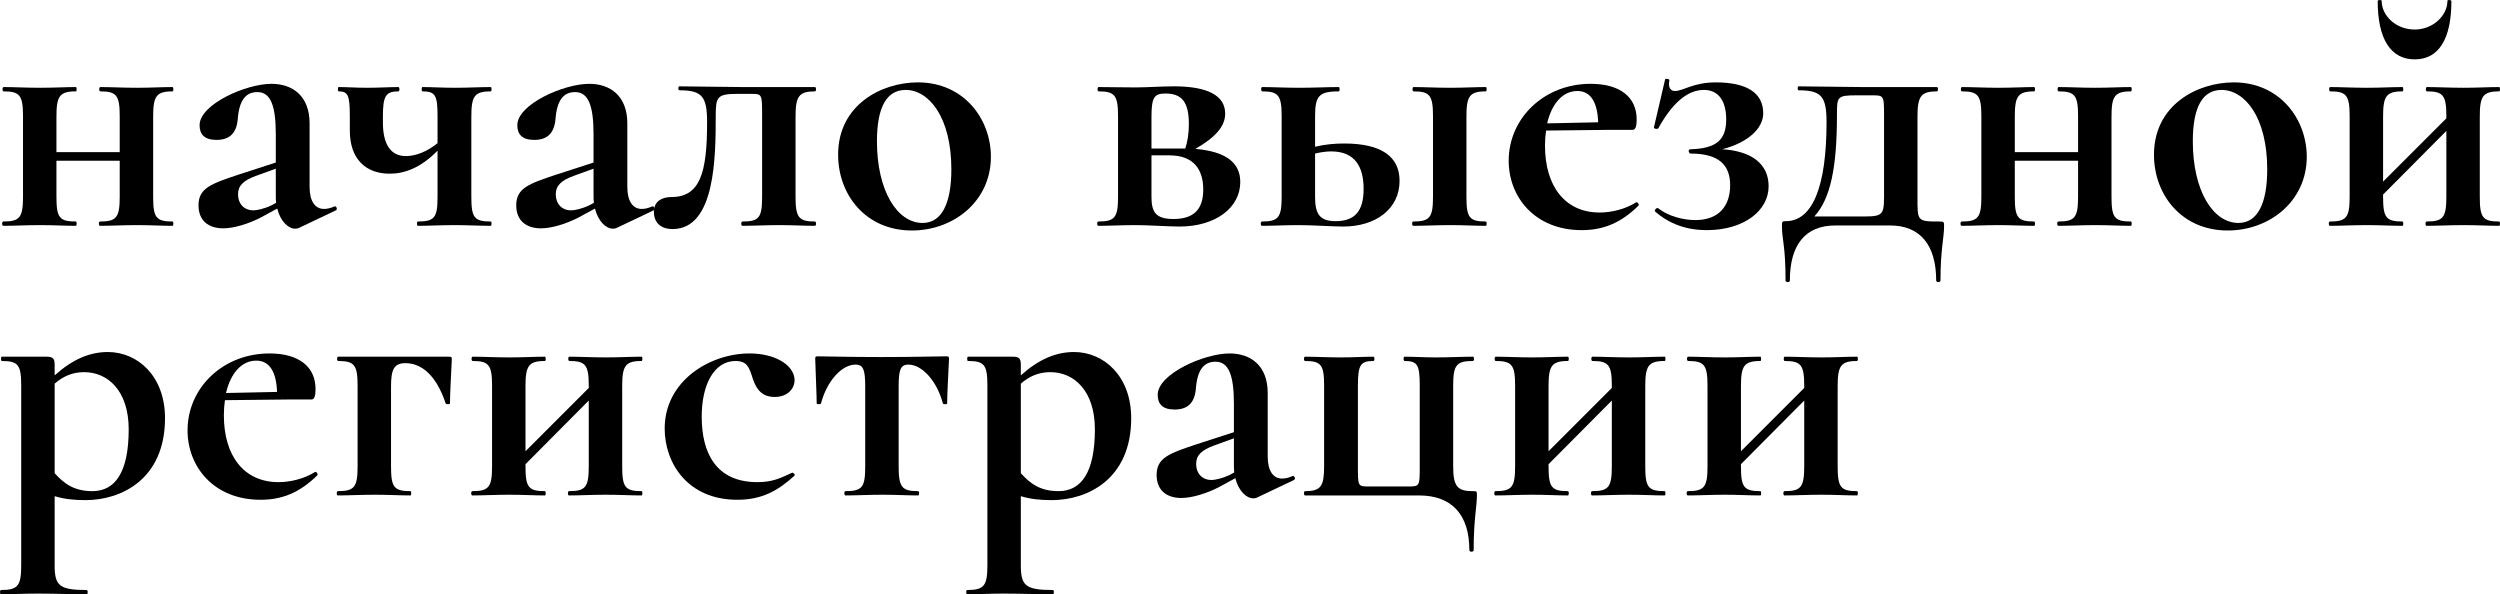
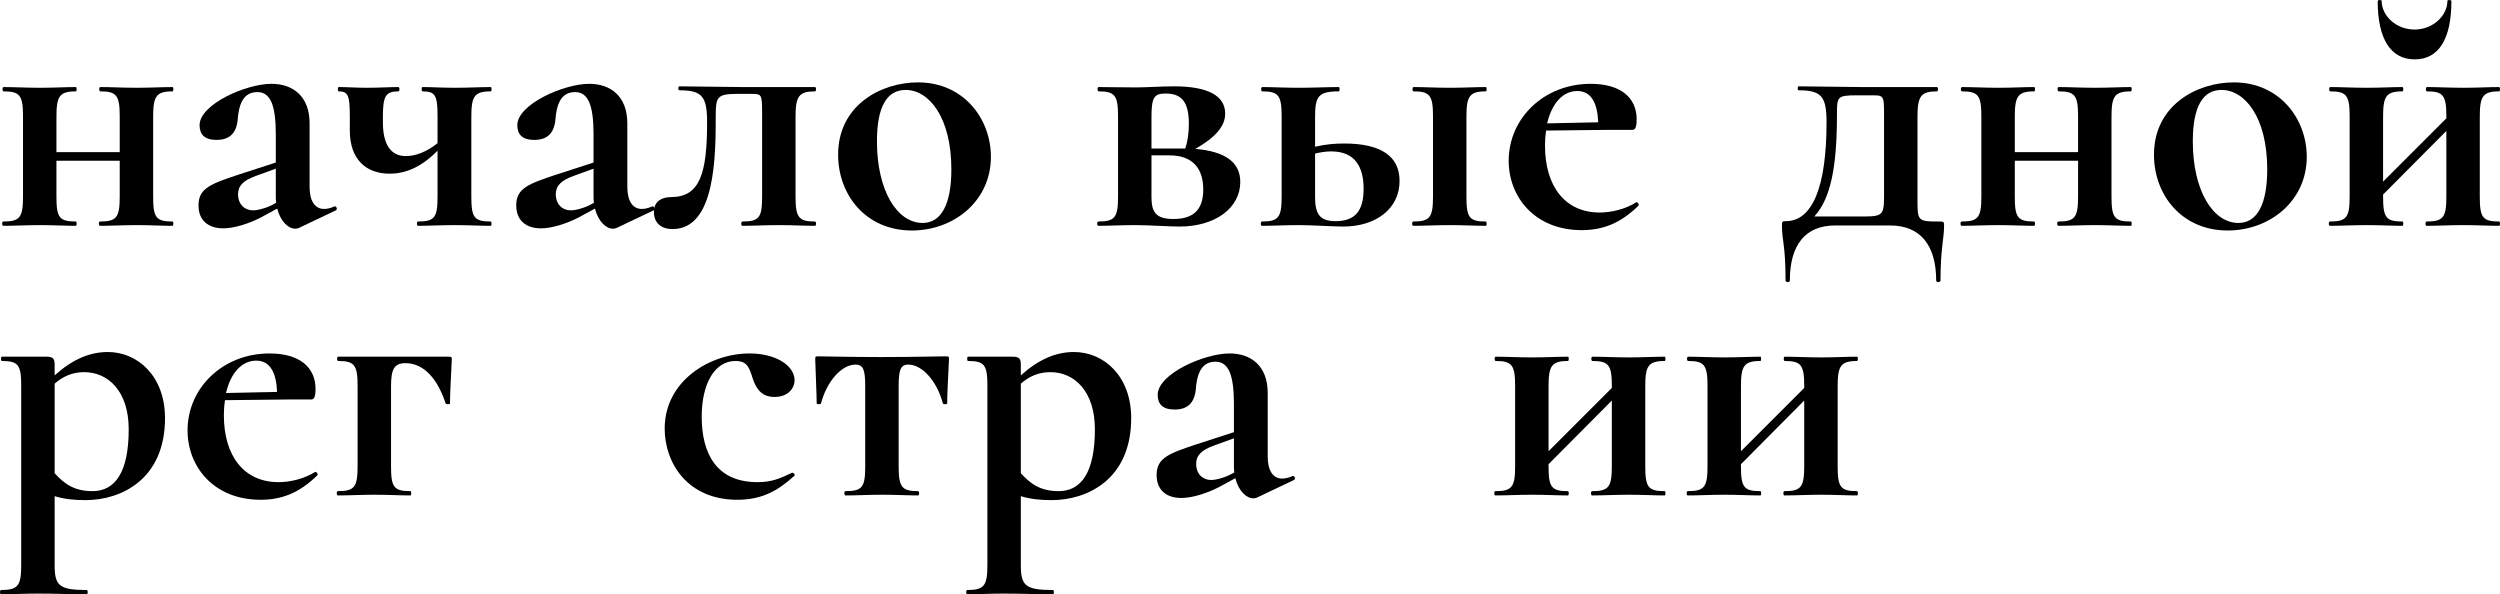
<svg xmlns="http://www.w3.org/2000/svg" viewBox="0 0 278.156 66.125" fill="none">
  <path d="M19.2 24.646C19.32 24.646 19.32 25.126 19.2 25.126C18.08 25.126 16.68 25.046 15.24 25.046C13.72 25.046 12.24 25.126 11.12 25.126C10.96 25.126 10.96 24.646 11.12 24.646C12.96 24.646 13.32 24.206 13.32 21.886V17.886H6.28V21.886C6.28 24.206 6.6 24.646 8.44 24.646C8.56 24.646 8.56 25.126 8.44 25.126C7.32 25.126 5.92 25.046 4.48 25.046C2.96 25.046 1.52 25.126 0.36 25.126C0.2 25.126 0.2 24.646 0.36 24.646C2.2 24.646 2.56 24.206 2.56 21.886V12.926C2.56 10.606 2.2 10.166 0.4 10.166C0.24 10.166 0.24 9.686 0.4 9.686C1.52 9.686 2.96 9.766 4.48 9.766C5.92 9.766 7.36 9.686 8.44 9.686C8.56 9.686 8.56 10.166 8.44 10.166C6.6 10.166 6.28 10.726 6.28 13.006V16.926H13.32V12.926C13.32 10.606 12.96 10.166 11.16 10.166C11 10.166 11 9.686 11.16 9.686C12.28 9.686 13.72 9.766 15.24 9.766C16.68 9.766 18.12 9.686 19.2 9.686C19.32 9.686 19.32 10.166 19.2 10.166C17.36 10.166 17.04 10.726 17.04 13.006V21.886C17.04 24.206 17.36 24.646 19.2 24.646Z" fill="black" />
  <path d="M37.206 22.966C37.406 22.886 37.606 23.286 37.366 23.406L33.246 25.365C33.166 25.405 33.006 25.445 32.846 25.445C32.086 25.445 31.206 24.646 30.846 23.206L29.006 24.206C27.686 24.886 26.046 25.405 24.846 25.405C23.166 25.405 22.086 24.526 22.086 22.846C22.086 20.926 23.486 20.446 26.606 19.406L30.686 18.086V14.926C30.686 11.806 30.126 10.246 28.646 10.246C27.406 10.246 26.606 11.046 26.446 13.326C26.286 14.886 25.486 15.566 24.086 15.566C22.726 15.566 22.206 14.926 22.206 13.926C22.206 11.606 27.366 9.326 30.206 9.326C32.566 9.326 34.446 10.686 34.446 13.726V20.806C34.446 22.366 35.046 23.246 36.046 23.246C36.406 23.246 36.766 23.166 37.206 22.966ZM30.206 22.846L30.726 22.566C30.686 22.286 30.686 22.006 30.686 21.726V18.766L28.486 19.566C27.046 20.086 26.486 20.686 26.486 21.606C26.486 22.726 27.206 23.406 28.166 23.406C28.566 23.406 29.366 23.246 30.206 22.846Z" fill="black" />
  <path d="M54.602 24.646C54.722 24.646 54.722 25.126 54.602 25.126C53.482 25.126 52.042 25.046 50.602 25.046C49.122 25.046 47.602 25.126 46.482 25.126C46.362 25.126 46.362 24.646 46.482 24.646C48.362 24.646 48.682 24.206 48.682 21.886V16.766C46.802 18.686 45.002 19.326 43.362 19.326C40.722 19.326 38.922 17.726 38.922 14.526V12.926C38.922 10.606 38.722 10.166 37.682 10.166C37.562 10.166 37.562 9.686 37.682 9.686C38.602 9.686 39.642 9.766 40.842 9.766C42.082 9.766 43.402 9.686 44.322 9.686C44.482 9.686 44.482 10.166 44.322 10.166C42.882 10.166 42.602 10.726 42.602 13.006V13.606C42.602 16.086 43.482 17.366 45.162 17.366C46.282 17.366 47.562 16.846 48.682 15.926V12.926C48.682 10.606 48.442 10.166 47.002 10.166C46.882 10.166 46.882 9.686 47.002 9.686C48.002 9.686 49.282 9.766 50.602 9.766C52.042 9.766 53.522 9.686 54.602 9.686C54.722 9.686 54.722 10.166 54.602 10.166C52.762 10.166 52.442 10.726 52.442 13.006V21.886C52.442 24.206 52.762 24.646 54.602 24.646Z" fill="black" />
  <path d="M72.558 22.966C72.758 22.886 72.958 23.286 72.718 23.406L68.598 25.365C68.518 25.405 68.358 25.445 68.198 25.445C67.438 25.445 66.558 24.646 66.198 23.206L64.358 24.206C63.038 24.886 61.398 25.405 60.198 25.405C58.518 25.405 57.438 24.526 57.438 22.846C57.438 20.926 58.838 20.446 61.958 19.406L66.038 18.086V14.926C66.038 11.806 65.478 10.246 63.998 10.246C62.758 10.246 61.958 11.046 61.798 13.326C61.638 14.886 60.838 15.566 59.438 15.566C58.078 15.566 57.558 14.926 57.558 13.926C57.558 11.606 62.718 9.326 65.558 9.326C67.918 9.326 69.798 10.686 69.798 13.726V20.806C69.798 22.366 70.398 23.246 71.398 23.246C71.758 23.246 72.118 23.166 72.558 22.966ZM65.558 22.846L66.078 22.566C66.038 22.286 66.038 22.006 66.038 21.726V18.766L63.838 19.566C62.398 20.086 61.838 20.686 61.838 21.606C61.838 22.726 62.558 23.406 63.518 23.406C63.918 23.406 64.718 23.246 65.558 22.846Z" fill="black" />
  <path d="M74.834 25.486C73.554 25.486 72.754 24.806 72.754 23.566C72.754 22.326 73.754 21.926 74.674 21.926C77.874 21.926 78.674 19.286 78.674 13.606C78.674 10.726 78.114 10.046 75.594 10.046C75.434 10.046 75.434 9.606 75.594 9.606C76.514 9.606 81.474 9.686 82.514 9.686H90.674C90.834 9.686 90.834 10.166 90.674 10.166C88.874 10.166 88.514 10.726 88.514 13.006V21.886C88.514 24.206 88.874 24.646 90.674 24.646C90.834 24.646 90.834 25.126 90.674 25.126C89.554 25.126 88.154 25.046 86.714 25.046C85.194 25.046 83.714 25.126 82.594 25.126C82.434 25.126 82.434 24.646 82.594 24.646C84.474 24.646 84.794 24.206 84.794 21.886V12.926C84.794 10.486 84.794 10.446 83.634 10.446H82.034C79.834 10.446 79.634 10.766 79.634 12.806C79.634 17.446 79.594 25.486 74.834 25.486Z" fill="black" />
  <path d="M101.451 25.646C96.371 25.646 93.251 21.726 93.251 17.206C93.251 11.686 98.051 9.166 102.131 9.166C107.251 9.166 110.251 13.246 110.251 17.446C110.251 22.366 106.131 25.646 101.451 25.646ZM102.651 24.806C104.771 24.806 105.851 22.646 105.851 18.846C105.851 13.006 103.331 10.006 100.771 10.006C98.691 10.006 97.571 11.846 97.571 15.726C97.571 21.206 99.811 24.806 102.651 24.806Z" fill="black" />
  <path d="M132.996 16.566C136.316 16.846 137.996 18.046 137.996 20.246C137.996 23.126 135.236 25.206 131.236 25.206C130.076 25.206 127.796 25.046 126.316 25.046C124.796 25.046 123.356 25.126 122.196 25.126C122.036 25.126 122.036 24.646 122.196 24.646C124.036 24.646 124.396 24.206 124.396 21.886V12.926C124.396 10.606 124.036 10.166 122.236 10.166C122.076 10.166 122.076 9.686 122.236 9.686C123.356 9.686 124.796 9.726 126.316 9.726C127.596 9.726 129.276 9.606 130.636 9.606C134.316 9.606 136.316 10.606 136.316 12.646C136.316 14.046 135.236 15.286 132.996 16.566ZM129.676 10.406C128.436 10.406 128.116 10.806 128.116 13.006V16.526H131.876C132.116 15.806 132.276 14.886 132.276 13.806C132.276 11.326 131.476 10.406 129.676 10.406ZM130.556 24.366C132.836 24.366 133.876 23.286 133.876 21.086C133.876 18.886 132.836 17.286 130.116 17.286H128.116V21.886C128.116 23.566 128.556 24.366 130.556 24.366Z" fill="black" />
  <path d="M149.559 15.966C153.679 15.966 155.719 17.406 155.719 20.126C155.719 23.206 153.119 25.206 149.439 25.206C148.319 25.206 145.959 25.046 144.519 25.046C142.999 25.046 141.559 25.126 140.399 25.126C140.239 25.126 140.239 24.646 140.399 24.646C142.239 24.646 142.599 24.206 142.599 21.886V12.926C142.599 10.606 142.239 10.166 140.439 10.166C140.279 10.166 140.279 9.686 140.439 9.686C141.559 9.686 142.999 9.766 144.519 9.766C146.119 9.766 147.719 9.686 148.959 9.686C149.079 9.686 149.079 10.166 148.959 10.166C146.679 10.166 146.319 10.726 146.319 13.006V16.326C147.479 16.046 148.599 15.966 149.559 15.966ZM165.319 24.646C165.439 24.646 165.439 25.126 165.319 25.126C164.199 25.126 162.799 25.046 161.359 25.046C159.839 25.046 158.399 25.126 157.239 25.126C157.079 25.126 157.079 24.646 157.239 24.646C159.079 24.646 159.439 24.206 159.439 21.886V12.926C159.439 10.606 159.079 10.166 157.279 10.166C157.119 10.166 157.119 9.686 157.279 9.686C158.399 9.686 159.839 9.766 161.359 9.766C162.799 9.766 164.239 9.686 165.319 9.686C165.439 9.686 165.439 10.166 165.319 10.166C163.479 10.166 163.159 10.726 163.159 13.006V21.886C163.159 24.206 163.479 24.646 165.319 24.646ZM148.599 24.606C150.759 24.606 151.719 23.486 151.719 21.006C151.719 18.566 150.759 16.846 148.119 16.846C147.599 16.846 146.959 16.926 146.319 17.086V21.886C146.319 23.726 146.759 24.606 148.599 24.606Z" fill="black" />
  <path d="M182.02 22.526C182.14 22.406 182.42 22.726 182.3 22.886C180.3 24.846 178.34 25.606 175.98 25.606C170.78 25.606 167.86 21.926 167.86 17.886C167.86 13.166 171.78 9.326 176.98 9.326C180.3 9.326 182.1 10.846 182.1 13.286C182.1 13.886 182.02 14.446 181.66 14.446H179.22L172.02 14.526C171.94 15.046 171.9 15.606 171.9 16.206C171.9 20.726 174.14 23.646 177.98 23.646C179.26 23.646 180.82 23.286 182.02 22.526ZM175.5 10.126C173.9 10.126 172.66 11.486 172.14 13.726L177.82 13.606C177.74 11.566 177.1 10.126 175.5 10.126Z" fill="black" />
-   <path d="M191.621 16.606C194.901 16.806 196.781 18.246 196.781 20.726C196.781 23.446 194.021 25.606 189.9 25.606C187.661 25.606 185.741 24.926 184.141 23.526C184.021 23.366 184.381 23.006 184.541 23.206C185.621 24.046 187.261 24.486 188.621 24.486C191.421 24.486 192.501 22.726 192.501 20.606C192.501 18.406 191.301 17.086 188.101 17.086C187.901 17.086 187.741 16.606 188.101 16.606C191.061 16.526 192.061 15.486 192.061 13.286C192.061 11.366 191.301 10.006 189.581 10.006C187.661 10.006 185.981 11.606 184.501 14.286C184.381 14.406 183.981 14.326 184.021 14.166L185.261 8.846C185.341 8.686 185.781 8.806 185.741 8.926C185.541 9.846 185.981 10.126 186.341 10.126C187.301 10.126 188.381 9.166 190.901 9.166C194.34 9.166 196.181 10.326 196.181 12.606C196.181 14.326 194.421 15.886 191.621 16.606Z" fill="black" />
  <path d="M215.824 24.646C216.264 24.646 216.304 24.686 216.304 25.126C216.304 26.486 215.904 27.726 215.904 31.205C215.904 31.446 215.424 31.446 215.424 31.205C215.424 27.246 213.624 25.086 210.304 25.086H204.184C200.864 25.086 199.144 27.246 199.144 31.205C199.144 31.446 198.664 31.446 198.664 31.205C198.664 27.246 198.264 26.765 198.264 25.126C198.264 24.646 198.304 24.606 198.704 24.606C201.664 24.606 203.225 20.766 203.225 13.606C203.225 10.726 202.664 10.046 200.104 10.046C199.984 10.046 199.984 9.606 200.104 9.606L207.064 9.686H215.504C215.664 9.686 215.664 10.166 215.504 10.166C213.704 10.166 213.344 10.726 213.344 13.006V21.886C213.344 24.606 213.264 24.646 215.824 24.646ZM209.624 21.886V12.926C209.624 10.486 209.624 10.606 207.984 10.606H206.584C204.384 10.606 204.384 10.766 204.384 12.806C204.384 18.646 203.664 22.126 201.864 24.086H206.424C209.344 24.086 209.624 24.206 209.624 21.886Z" fill="black" />
  <path d="M237.091 24.646C237.211 24.646 237.211 25.126 237.091 25.126C235.971 25.126 234.571 25.046 233.131 25.046C231.611 25.046 230.131 25.126 229.011 25.126C228.851 25.126 228.851 24.646 229.011 24.646C230.851 24.646 231.211 24.206 231.211 21.886V17.886H224.171V21.886C224.171 24.206 224.491 24.646 226.331 24.646C226.451 24.646 226.451 25.126 226.331 25.126C225.211 25.126 223.811 25.046 222.371 25.046C220.851 25.046 219.411 25.126 218.251 25.126C218.091 25.126 218.091 24.646 218.251 24.646C220.091 24.646 220.451 24.206 220.451 21.886V12.926C220.451 10.606 220.091 10.166 218.291 10.166C218.131 10.166 218.131 9.686 218.291 9.686C219.411 9.686 220.851 9.766 222.371 9.766C223.811 9.766 225.251 9.686 226.331 9.686C226.451 9.686 226.451 10.166 226.331 10.166C224.491 10.166 224.171 10.726 224.171 13.006V16.926H231.211V12.926C231.211 10.606 230.851 10.166 229.051 10.166C228.891 10.166 228.891 9.686 229.051 9.686C230.171 9.686 231.611 9.766 233.131 9.766C234.571 9.766 236.011 9.686 237.091 9.686C237.211 9.686 237.211 10.166 237.091 10.166C235.251 10.166 234.931 10.726 234.931 13.006V21.886C234.931 24.206 235.251 24.646 237.091 24.646Z" fill="black" />
  <path d="M247.857 25.646C242.777 25.646 239.657 21.726 239.657 17.206C239.657 11.686 244.457 9.166 248.537 9.166C253.657 9.166 256.656 13.246 256.656 17.446C256.656 22.366 252.537 25.646 247.857 25.646ZM249.057 24.806C251.178 24.806 252.257 22.646 252.257 18.846C252.257 13.006 249.737 10.006 247.177 10.006C245.097 10.006 243.977 11.846 243.977 15.726C243.977 21.206 246.217 24.806 249.057 24.806Z" fill="black" />
  <path d="M268.667 6.606C265.988 6.606 264.548 4.326 264.548 0.126C264.548 -0.034 264.988 -0.034 264.988 0.086C264.988 1.726 266.548 3.286 268.667 3.286C270.706 3.286 272.308 1.726 272.308 0.086C272.308 -0.034 272.748 -0.034 272.748 0.126C272.748 4.326 271.346 6.606 268.667 6.606ZM278.066 24.646C278.186 24.646 278.186 25.126 278.066 25.126C276.947 25.126 275.547 25.046 274.108 25.046C272.588 25.046 271.106 25.126 269.987 25.126C269.827 25.126 269.827 24.646 269.987 24.646C271.828 24.646 272.188 24.206 272.188 21.886V14.566L265.148 21.646V21.886C265.148 24.206 265.468 24.646 267.307 24.646C267.427 24.646 267.427 25.126 267.307 25.126C266.188 25.126 264.788 25.046 263.346 25.046C261.827 25.046 260.387 25.126 259.228 25.126C259.068 25.126 259.068 24.646 259.228 24.646C261.067 24.646 261.427 24.206 261.427 21.886V12.926C261.427 10.606 261.067 10.166 259.268 10.166C259.108 10.166 259.108 9.686 259.268 9.686C260.387 9.686 261.827 9.766 263.346 9.766C264.788 9.766 266.228 9.686 267.307 9.686C267.427 9.686 267.427 10.166 267.307 10.166C265.468 10.166 265.148 10.726 265.148 13.006V20.206L272.188 13.166V12.926C272.188 10.606 271.828 10.166 270.026 10.166C269.867 10.166 269.867 9.686 270.026 9.686C271.146 9.686 272.588 9.766 274.108 9.766C275.547 9.766 276.987 9.686 278.066 9.686C278.186 9.686 278.186 10.166 278.066 10.166C276.227 10.166 275.907 10.726 275.907 13.006V21.886C275.907 24.206 276.227 24.646 278.066 24.646Z" fill="black" />
  <path d="M9.52 55.645C8.16 55.645 7.16 55.526 6.08 55.206V62.886C6.08 65.166 6.6 65.646 9.64 65.646C9.8 65.646 9.8 66.125 9.64 66.125C8.12 66.125 6.24 66.045 4.16 66.045C2.64 66.045 1.2 66.125 0.12 66.125C-0.04 66.125 -0.04 65.646 0.12 65.646C2 65.646 2.36 65.166 2.36 62.886V42.926C2.36 40.606 2.04 40.165 0.2 40.165C0.08 40.165 0.08 39.686 0.2 39.686H5.2C5.96 39.686 6.08 39.966 6.08 40.606V41.765C8.08 39.966 10 39.166 12 39.166C15.32 39.166 18.36 41.846 18.36 46.526C18.36 53.366 13.44 55.645 9.52 55.645ZM9.36 41.406C8.04 41.406 7 41.886 6.08 42.686V52.646C7.12 53.806 8.24 54.646 10.28 54.646C12.8 54.646 14.32 52.566 14.32 47.766C14.32 43.526 12.04 41.406 9.36 41.406Z" fill="black" />
  <path d="M35.028 52.526C35.148 52.406 35.428 52.725 35.308 52.885C33.308 54.846 31.348 55.606 28.988 55.606C23.788 55.606 20.868 51.925 20.868 47.886C20.868 43.165 24.788 39.325 29.988 39.325C33.308 39.325 35.108 40.845 35.108 43.286C35.108 43.885 35.028 44.446 34.668 44.446H32.228L25.028 44.525C24.948 45.046 24.908 45.606 24.908 46.205C24.908 50.726 27.148 53.645 30.988 53.645C32.268 53.645 33.828 53.286 35.028 52.526ZM28.508 40.125C26.908 40.125 25.668 41.486 25.148 43.726L30.828 43.606C30.748 41.565 30.108 40.125 28.508 40.125Z" fill="black" />
  <path d="M49.907 39.686C50.267 39.686 50.267 39.726 50.267 40.046C50.187 41.645 50.067 43.845 50.067 44.886C50.067 45.006 49.627 45.006 49.587 44.886C48.507 41.645 46.826 40.406 45.107 40.406C43.826 40.406 43.507 41.126 43.507 43.006V51.886C43.507 54.205 43.826 54.646 45.667 54.646C45.787 54.646 45.787 55.125 45.667 55.125C44.546 55.125 43.146 55.045 41.706 55.045C40.186 55.045 38.746 55.125 37.587 55.125C37.427 55.125 37.427 54.646 37.587 54.646C39.426 54.646 39.787 54.205 39.787 51.886V42.926C39.787 40.606 39.426 40.165 37.627 40.165C37.467 40.165 37.467 39.686 37.627 39.686H49.907Z" fill="black" />
-   <path d="M71.387 54.646C71.507 54.646 71.507 55.125 71.387 55.125C70.268 55.125 68.868 55.045 67.428 55.045C65.908 55.045 64.428 55.125 63.307 55.125C63.147 55.125 63.147 54.646 63.307 54.646C65.148 54.646 65.507 54.205 65.507 51.886V44.565L58.468 51.646V51.886C58.468 54.205 58.787 54.646 60.628 54.646C60.748 54.646 60.748 55.125 60.628 55.125C59.507 55.125 58.107 55.045 56.667 55.045C55.147 55.045 53.707 55.125 52.548 55.125C52.388 55.125 52.388 54.646 52.548 54.646C54.387 54.646 54.748 54.205 54.748 51.886V42.926C54.748 40.606 54.387 40.165 52.588 40.165C52.428 40.165 52.428 39.686 52.588 39.686C53.707 39.686 55.147 39.766 56.667 39.766C58.107 39.766 59.547 39.686 60.628 39.686C60.748 39.686 60.748 40.165 60.628 40.165C58.787 40.165 58.468 40.726 58.468 43.006V50.206L65.507 43.165V42.926C65.507 40.606 65.148 40.165 63.347 40.165C63.187 40.165 63.187 39.686 63.347 39.686C64.468 39.686 65.908 39.766 67.428 39.766C68.868 39.766 70.308 39.686 71.387 39.686C71.507 39.686 71.507 40.165 71.387 40.165C69.548 40.165 69.227 40.726 69.227 43.006V51.886C69.227 54.205 69.548 54.646 71.387 54.646Z" fill="black" />
  <path d="M82.034 55.606C76.474 55.606 73.954 51.486 73.954 47.685C73.954 42.365 78.994 39.325 83.394 39.325C86.154 39.325 88.194 40.526 88.394 42.086C88.514 43.045 87.794 44.166 86.194 44.166C84.874 44.166 84.194 43.446 83.754 42.126C83.354 40.845 83.114 40.165 81.834 40.165C79.514 40.165 78.074 42.686 78.074 46.366C78.074 50.406 79.674 53.645 84.274 53.645C85.874 53.645 86.754 53.246 88.114 52.606C88.234 52.526 88.514 52.805 88.394 52.926C86.514 54.646 84.714 55.606 82.034 55.606Z" fill="black" />
  <path d="M94.066 55.125C93.906 55.125 93.906 54.646 94.066 54.646C95.946 54.646 96.266 54.205 96.266 51.886V43.006C96.266 41.166 96.066 40.566 95.186 40.566C93.626 40.566 91.986 42.445 91.346 44.886C91.306 45.006 90.866 45.006 90.866 44.886C90.866 43.845 90.746 41.605 90.706 40.006C90.706 39.686 90.706 39.646 91.026 39.646C91.986 39.646 94.426 39.726 98.026 39.726C101.706 39.726 104.226 39.646 105.226 39.646C105.586 39.646 105.586 39.686 105.586 40.006C105.506 41.605 105.386 43.845 105.386 44.886C105.386 45.006 104.946 45.006 104.906 44.886C104.266 42.445 102.626 40.566 101.066 40.566C100.186 40.566 99.986 41.166 99.986 43.006V51.886C99.986 54.205 100.346 54.646 102.146 54.646C102.306 54.646 102.306 55.125 102.146 55.125C101.026 55.125 99.626 55.045 98.186 55.045C96.666 55.045 95.226 55.125 94.066 55.125Z" fill="black" />
  <path d="M117.02 55.645C115.66 55.645 114.66 55.526 113.58 55.206V62.886C113.58 65.166 114.1 65.646 117.14 65.646C117.3 65.646 117.3 66.125 117.14 66.125C115.62 66.125 113.74 66.045 111.66 66.045C110.14 66.045 108.7 66.125 107.62 66.125C107.46 66.125 107.46 65.646 107.62 65.646C109.5 65.646 109.86 65.166 109.86 62.886V42.926C109.86 40.606 109.54 40.165 107.7 40.165C107.58 40.165 107.58 39.686 107.7 39.686H112.7C113.46 39.686 113.58 39.966 113.58 40.606V41.765C115.58 39.966 117.5 39.166 119.5 39.166C122.82 39.166 125.86 41.846 125.86 46.526C125.86 53.366 120.94 55.645 117.02 55.645ZM116.86 41.406C115.54 41.406 114.5 41.886 113.58 42.686V52.646C114.62 53.806 115.74 54.646 117.78 54.646C120.3 54.646 121.82 52.566 121.82 47.766C121.82 43.526 119.54 41.406 116.86 41.406Z" fill="black" />
  <path d="M143.808 52.966C144.008 52.885 144.208 53.286 143.968 53.406L139.848 55.366C139.768 55.406 139.608 55.446 139.448 55.446C138.688 55.446 137.808 54.646 137.448 53.206L135.608 54.205C134.288 54.886 132.648 55.406 131.448 55.406C129.768 55.406 128.688 54.526 128.688 52.845C128.688 50.926 130.088 50.445 133.208 49.406L137.288 48.086V44.926C137.288 41.806 136.728 40.245 135.248 40.245C134.008 40.245 133.208 41.045 133.048 43.326C132.888 44.886 132.088 45.566 130.688 45.566C129.328 45.566 128.808 44.926 128.808 43.925C128.808 41.605 133.968 39.325 136.808 39.325C139.168 39.325 141.048 40.686 141.048 43.726V50.806C141.048 52.366 141.648 53.246 142.648 53.246C143.008 53.246 143.368 53.166 143.808 52.966ZM136.808 52.845L137.328 52.566C137.288 52.286 137.288 52.005 137.288 51.726V48.766L135.088 49.566C133.648 50.086 133.088 50.685 133.088 51.606C133.088 52.725 133.808 53.406 134.768 53.406C135.168 53.406 135.968 53.246 136.808 52.845Z" fill="black" />
-   <path d="M157.884 55.125H145.204C145.044 55.125 145.044 54.646 145.204 54.646C147.004 54.646 147.324 54.086 147.324 51.806V42.926C147.324 40.606 147.004 40.165 145.204 40.165C145.044 40.165 145.044 39.686 145.204 39.686C146.324 39.686 147.724 39.766 149.164 39.766C150.484 39.766 151.844 39.686 152.804 39.686C152.964 39.686 152.964 40.165 152.804 40.165C151.364 40.165 151.084 40.606 151.084 42.926V51.886C151.084 54.086 151.084 54.126 152.244 54.126H156.724C157.964 54.126 157.964 54.086 157.964 51.806V42.926C157.964 40.606 157.724 40.165 156.284 40.165C156.124 40.165 156.124 39.686 156.284 39.686C157.244 39.686 158.524 39.766 159.764 39.766C161.284 39.766 162.724 39.686 163.884 39.686C164.044 39.686 164.044 40.165 163.884 40.165C162.044 40.165 161.684 40.606 161.684 42.926V51.886C161.684 54.126 162.164 54.646 163.844 54.646C164.324 54.646 164.324 54.646 164.324 55.125C164.324 56.405 163.964 57.726 163.964 61.206C163.964 61.446 163.484 61.446 163.484 61.206C163.484 57.245 161.524 55.125 157.884 55.125Z" fill="black" />
  <path d="M185.216 54.646C185.336 54.646 185.336 55.125 185.216 55.125C184.096 55.125 182.696 55.045 181.256 55.045C179.736 55.045 178.256 55.125 177.136 55.125C176.976 55.125 176.976 54.646 177.136 54.646C178.976 54.646 179.336 54.205 179.336 51.886V44.565L172.296 51.646V51.886C172.296 54.205 172.616 54.646 174.456 54.646C174.576 54.646 174.576 55.125 174.456 55.125C173.336 55.125 171.936 55.045 170.496 55.045C168.976 55.045 167.536 55.125 166.376 55.125C166.216 55.125 166.216 54.646 166.376 54.646C168.216 54.646 168.576 54.205 168.576 51.886V42.926C168.576 40.606 168.216 40.165 166.416 40.165C166.256 40.165 166.256 39.686 166.416 39.686C167.536 39.686 168.976 39.766 170.496 39.766C171.936 39.766 173.376 39.686 174.456 39.686C174.576 39.686 174.576 40.165 174.456 40.165C172.616 40.165 172.296 40.726 172.296 43.006V50.206L179.336 43.165V42.926C179.336 40.606 178.976 40.165 177.176 40.165C177.016 40.165 177.016 39.686 177.176 39.686C178.296 39.686 179.736 39.766 181.256 39.766C182.696 39.766 184.136 39.686 185.216 39.686C185.336 39.686 185.336 40.165 185.216 40.165C183.376 40.165 183.056 40.726 183.056 43.006V51.886C183.056 54.205 183.376 54.646 185.216 54.646Z" fill="black" />
  <path d="M206.622 54.646C206.742 54.646 206.742 55.125 206.622 55.125C205.502 55.125 204.102 55.045 202.662 55.045C201.142 55.045 199.662 55.125 198.542 55.125C198.382 55.125 198.382 54.646 198.542 54.646C200.382 54.646 200.742 54.205 200.742 51.886V44.565L193.702 51.646V51.886C193.702 54.205 194.022 54.646 195.862 54.646C195.982 54.646 195.982 55.125 195.862 55.125C194.742 55.125 193.342 55.045 191.902 55.045C190.382 55.045 188.942 55.125 187.782 55.125C187.622 55.125 187.622 54.646 187.782 54.646C189.622 54.646 189.982 54.205 189.982 51.886V42.926C189.982 40.606 189.622 40.165 187.822 40.165C187.662 40.165 187.662 39.686 187.822 39.686C188.942 39.686 190.382 39.766 191.902 39.766C193.342 39.766 194.782 39.686 195.862 39.686C195.982 39.686 195.982 40.165 195.862 40.165C194.022 40.165 193.702 40.726 193.702 43.006V50.206L200.742 43.165V42.926C200.742 40.606 200.382 40.165 198.582 40.165C198.422 40.165 198.422 39.686 198.582 39.686C199.702 39.686 201.142 39.766 202.662 39.766C204.102 39.766 205.542 39.686 206.622 39.686C206.742 39.686 206.742 40.165 206.622 40.165C204.782 40.165 204.462 40.726 204.462 43.006V51.886C204.462 54.205 204.782 54.646 206.622 54.646Z" fill="black" />
</svg>